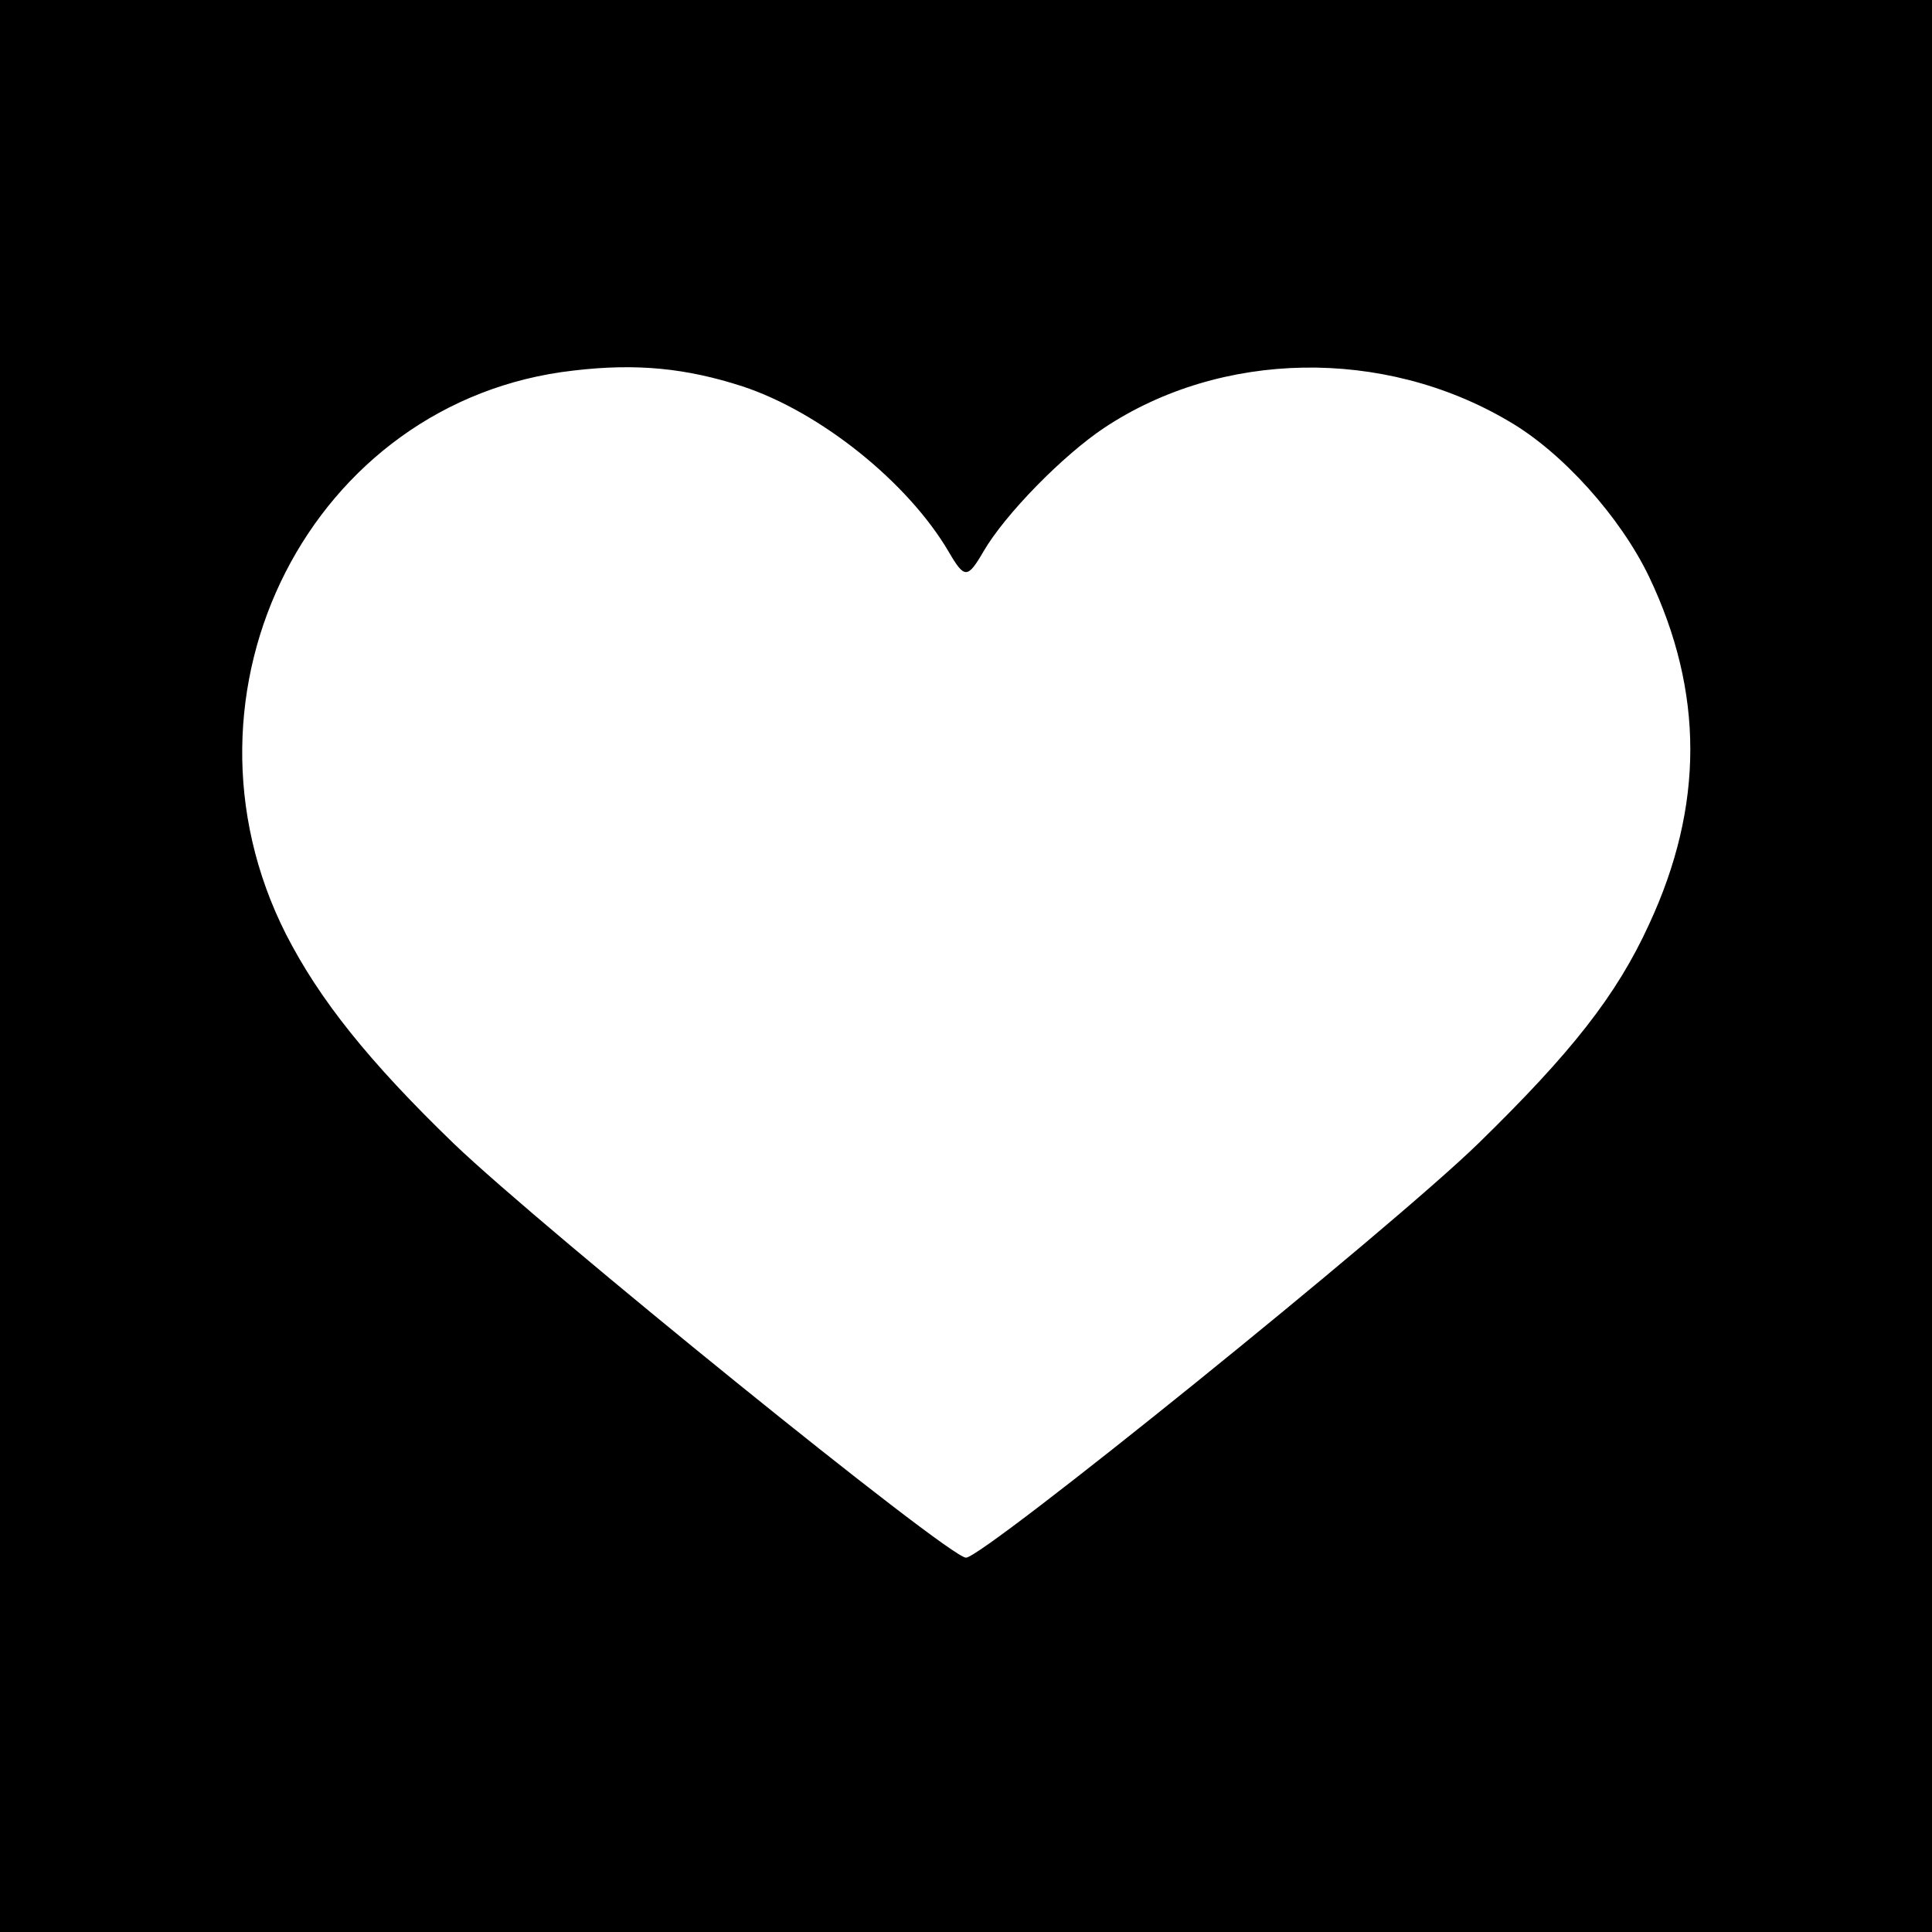
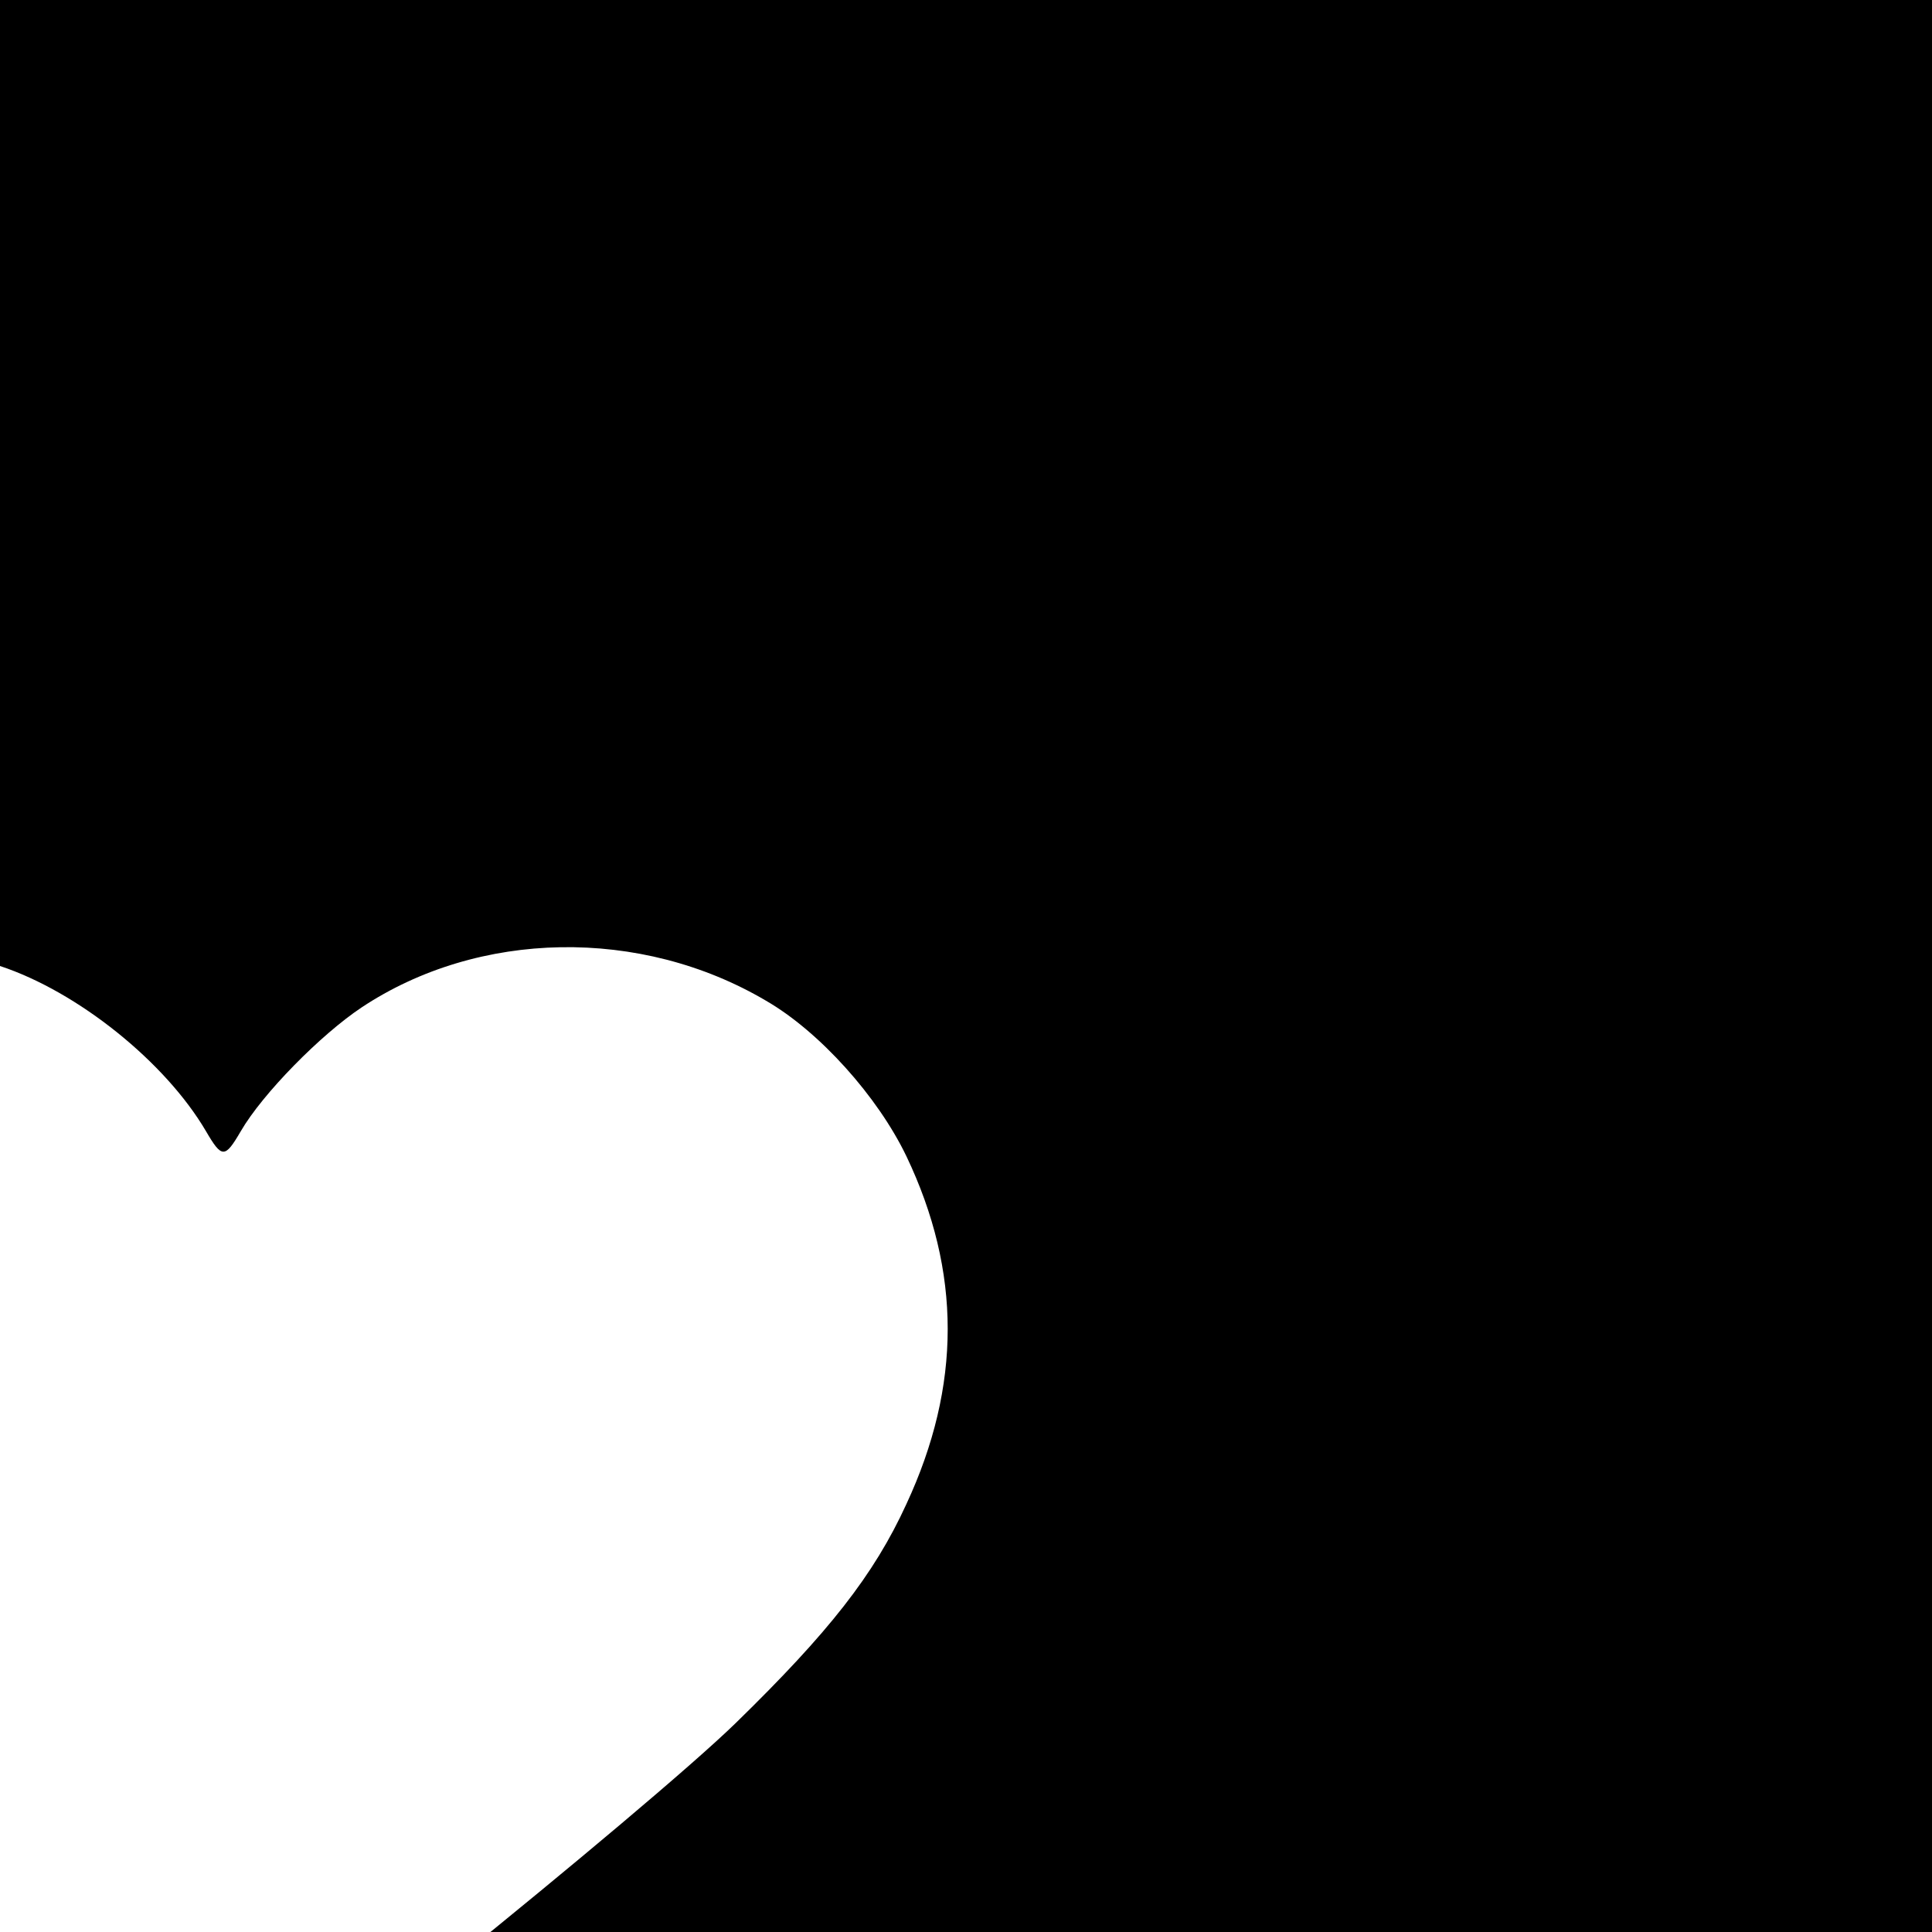
<svg xmlns="http://www.w3.org/2000/svg" version="1.0" width="256pt" height="256pt" viewBox="0 0 256 256" preserveAspectRatio="xMidYMid meet">
  <g transform="translate(0,256) scale(0.1,-0.1)" fill="#000000" stroke="none">
-     <path d="M0 1280 l0 -1280 1280 0 1280 0 0 1280 0 1280 -1280 0 -1280 0 0 -1280z m984 768 c103 -34 219 -127 273 -219 21 -36 25 -36 46 0 29 50 106 128 160 164 155 103 370 107 536 9 71 -41 148 -127 186 -206 73 -153 73 -304 0 -461 -43 -94 -103 -170 -226 -290 -117 -114 -656 -549 -679 -549 -23 0 -560 435 -678 548 -114 110 -179 192 -223 278 -163 322 34 708 381 747 84 10 150 3 224 -21z" />
+     <path d="M0 1280 l0 -1280 1280 0 1280 0 0 1280 0 1280 -1280 0 -1280 0 0 -1280z c103 -34 219 -127 273 -219 21 -36 25 -36 46 0 29 50 106 128 160 164 155 103 370 107 536 9 71 -41 148 -127 186 -206 73 -153 73 -304 0 -461 -43 -94 -103 -170 -226 -290 -117 -114 -656 -549 -679 -549 -23 0 -560 435 -678 548 -114 110 -179 192 -223 278 -163 322 34 708 381 747 84 10 150 3 224 -21z" />
  </g>
</svg>